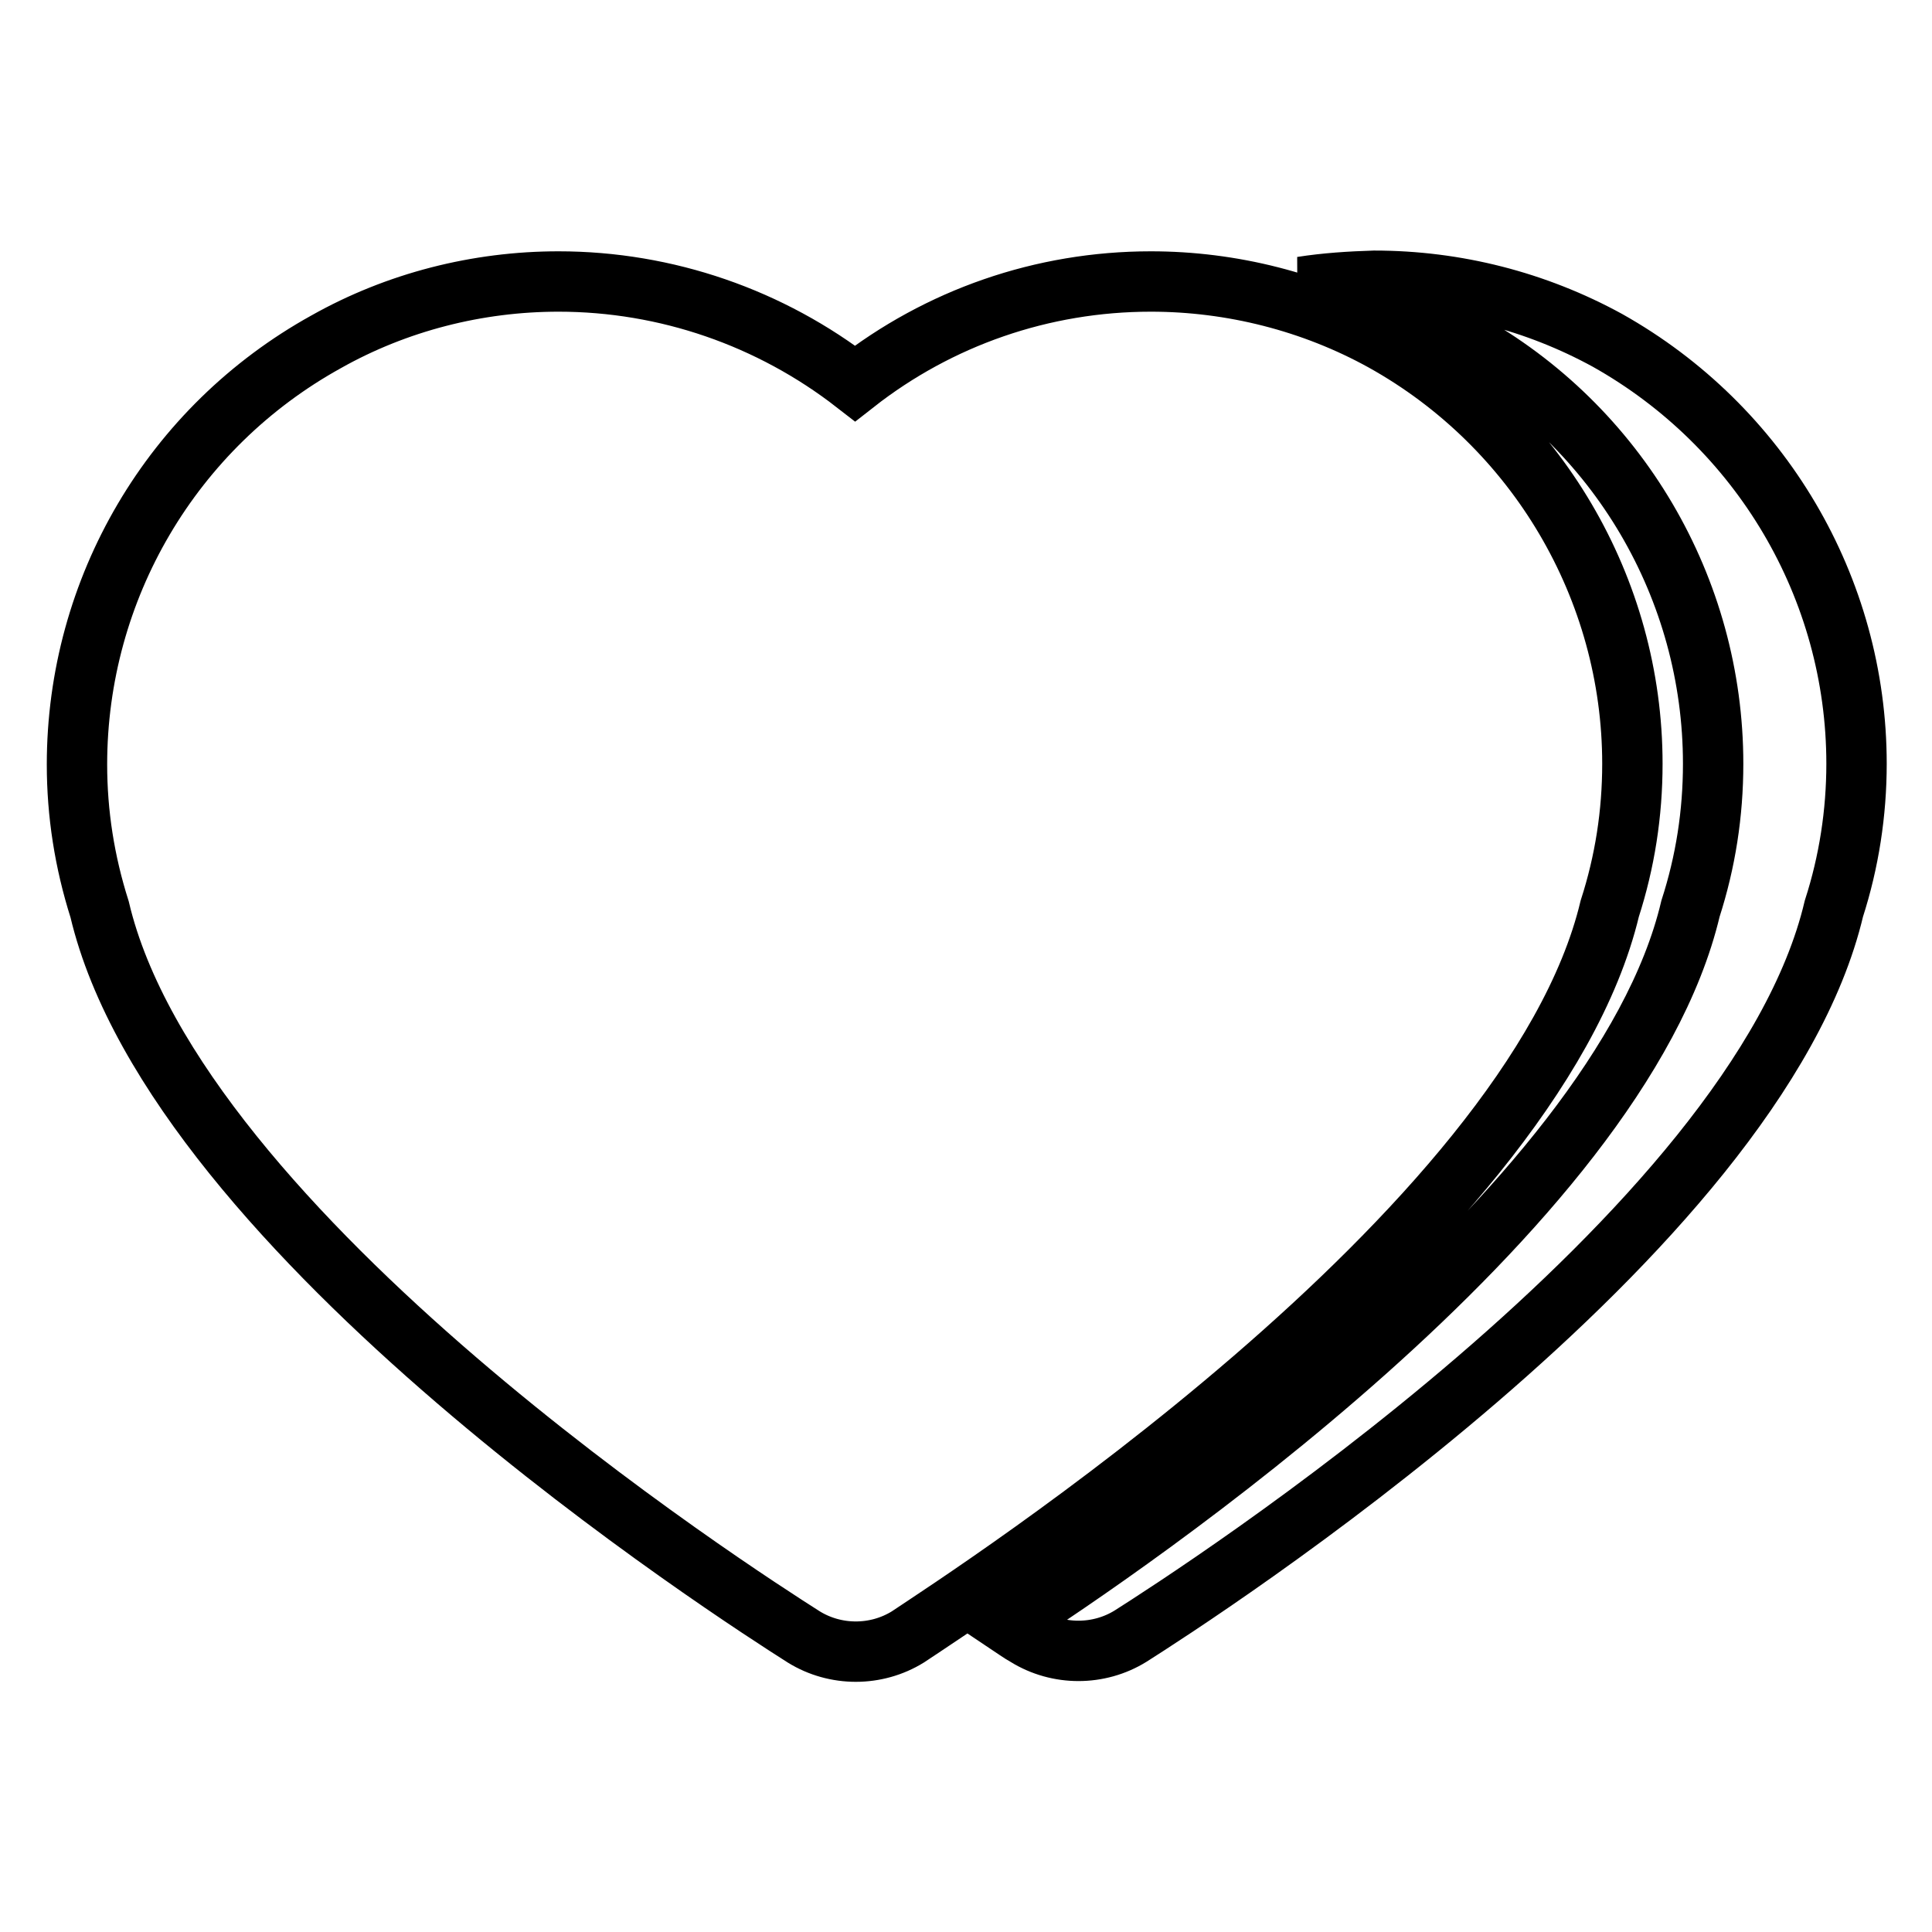
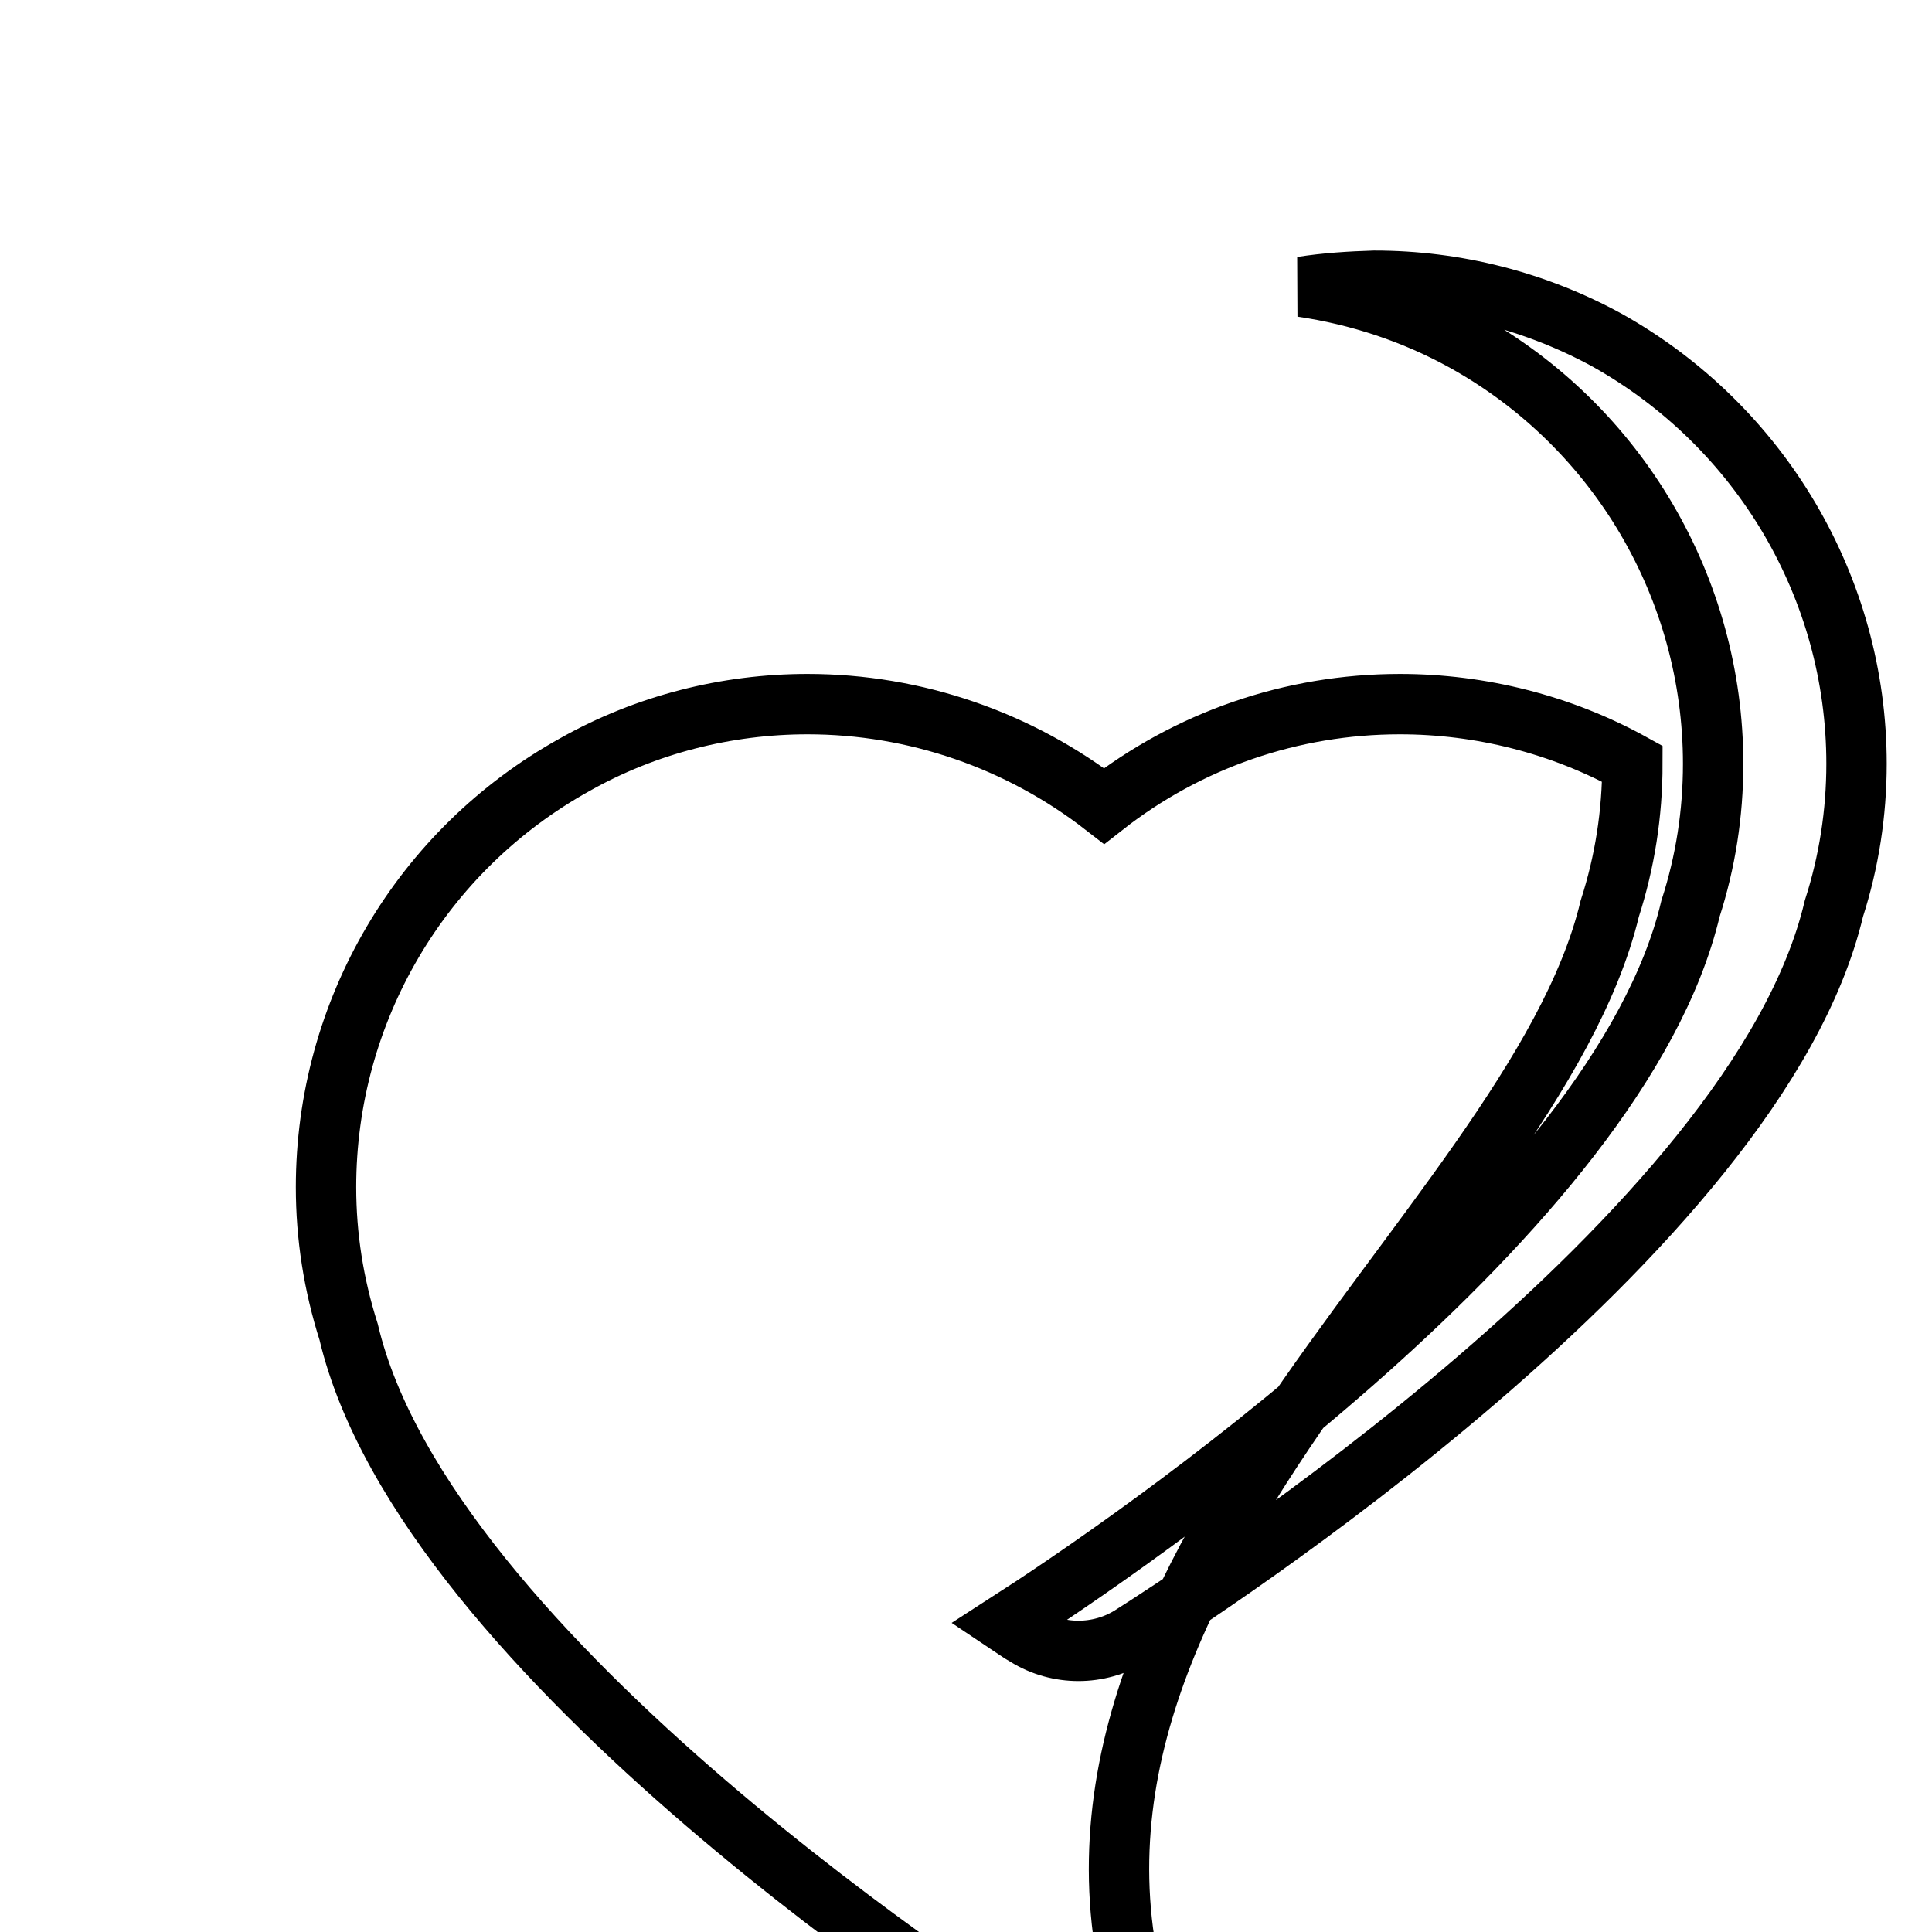
<svg xmlns="http://www.w3.org/2000/svg" version="1.1" x="0px" y="0px" viewBox="0 0 256 256" enable-background="new 0 0 256 256" xml:space="preserve">
  <g>
-     <path stroke-width="8" fill-opacity="0" stroke="#000000" d="M246,101.2c0,6.5-1,13-3,19.2c-10.2,43.2-84.7,91-93.2,96.4c-4.2,2.6-9.6,2.6-13.8,0 c-0.9-0.5-1.7-1.1-2.6-1.7c15.7-10.1,81.1-54.5,90.6-94.7c2-6.2,3-12.6,3-19.2c0-23.2-12.6-44.7-33-56c-6.7-3.7-14-6.1-21.5-7.2 c3.2-0.5,6.4-0.7,9.6-0.8c10.8,0,21.4,2.7,30.9,7.9C233.3,56.5,246,77.9,246,101.2L246,101.2z M213.3,120.4c2-6.2,3-12.6,3-19.2 c0-23.2-12.7-44.7-33-56c-9.4-5.2-20.1-7.9-30.8-7.9c-14.4,0-28.1,4.8-39.2,13.5c-11.2-8.7-25-13.5-39.3-13.5 c-10.7,0-21.4,2.7-30.8,8c-20.4,11.3-33,32.7-33,56c0,6.5,1,12.9,3,19.2c10.2,43.2,84.8,91,93.3,96.4c4.2,2.6,9.6,2.6,13.8,0 C128.5,211.4,203,163.5,213.3,120.4z" />
+     <path stroke-width="8" fill-opacity="0" stroke="#000000" d="M246,101.2c0,6.5-1,13-3,19.2c-10.2,43.2-84.7,91-93.2,96.4c-4.2,2.6-9.6,2.6-13.8,0 c-0.9-0.5-1.7-1.1-2.6-1.7c15.7-10.1,81.1-54.5,90.6-94.7c2-6.2,3-12.6,3-19.2c0-23.2-12.6-44.7-33-56c-6.7-3.7-14-6.1-21.5-7.2 c3.2-0.5,6.4-0.7,9.6-0.8c10.8,0,21.4,2.7,30.9,7.9C233.3,56.5,246,77.9,246,101.2L246,101.2z M213.3,120.4c2-6.2,3-12.6,3-19.2 c-9.4-5.2-20.1-7.9-30.8-7.9c-14.4,0-28.1,4.8-39.2,13.5c-11.2-8.7-25-13.5-39.3-13.5 c-10.7,0-21.4,2.7-30.8,8c-20.4,11.3-33,32.7-33,56c0,6.5,1,12.9,3,19.2c10.2,43.2,84.8,91,93.3,96.4c4.2,2.6,9.6,2.6,13.8,0 C128.5,211.4,203,163.5,213.3,120.4z" />
  </g>
</svg>